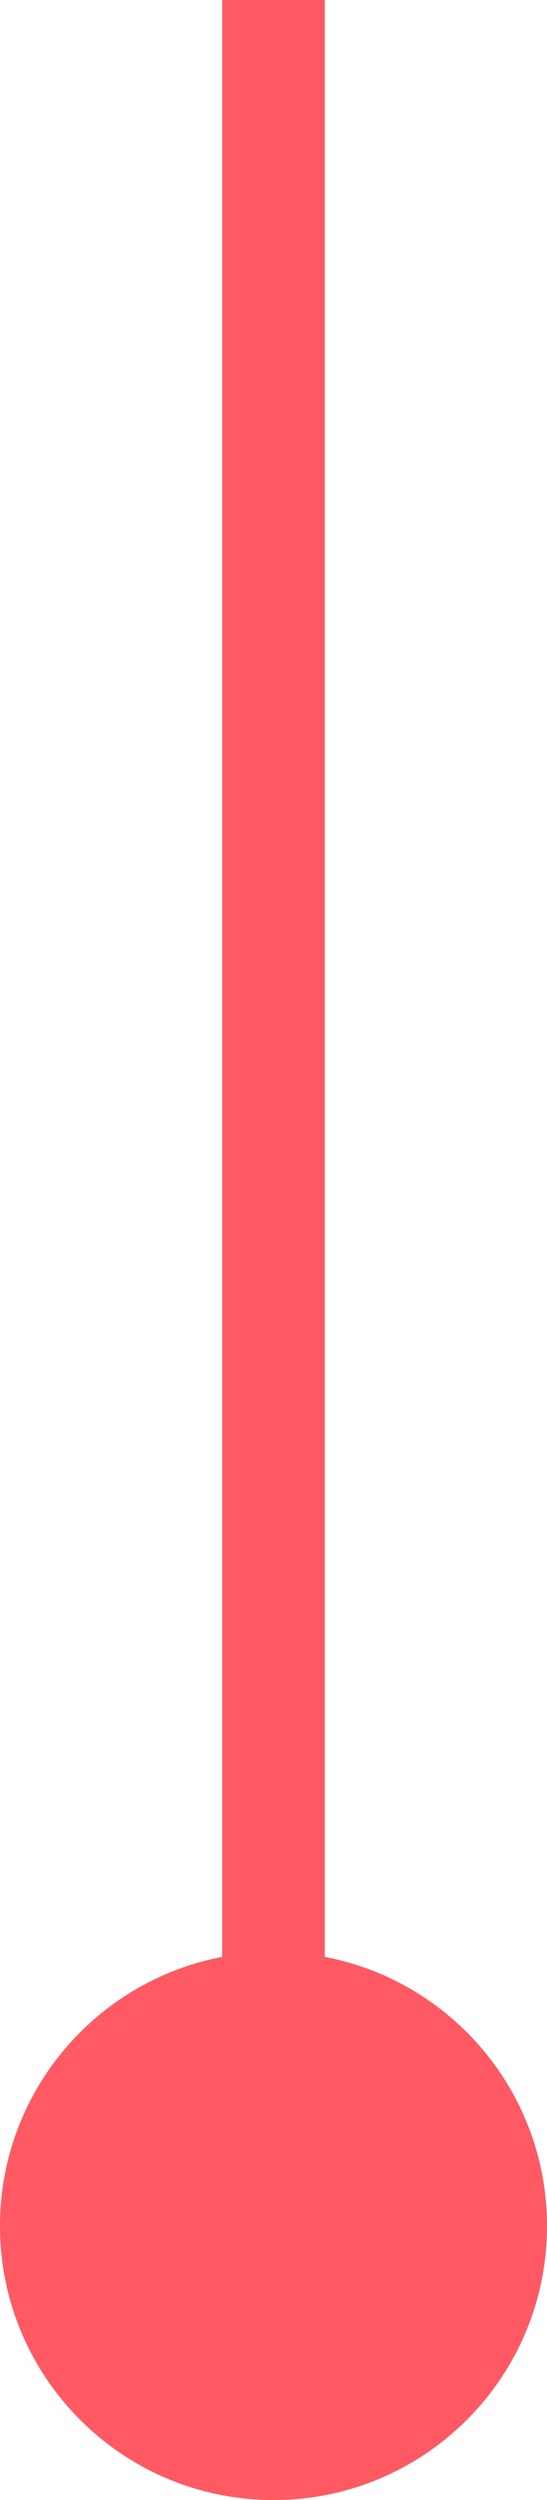
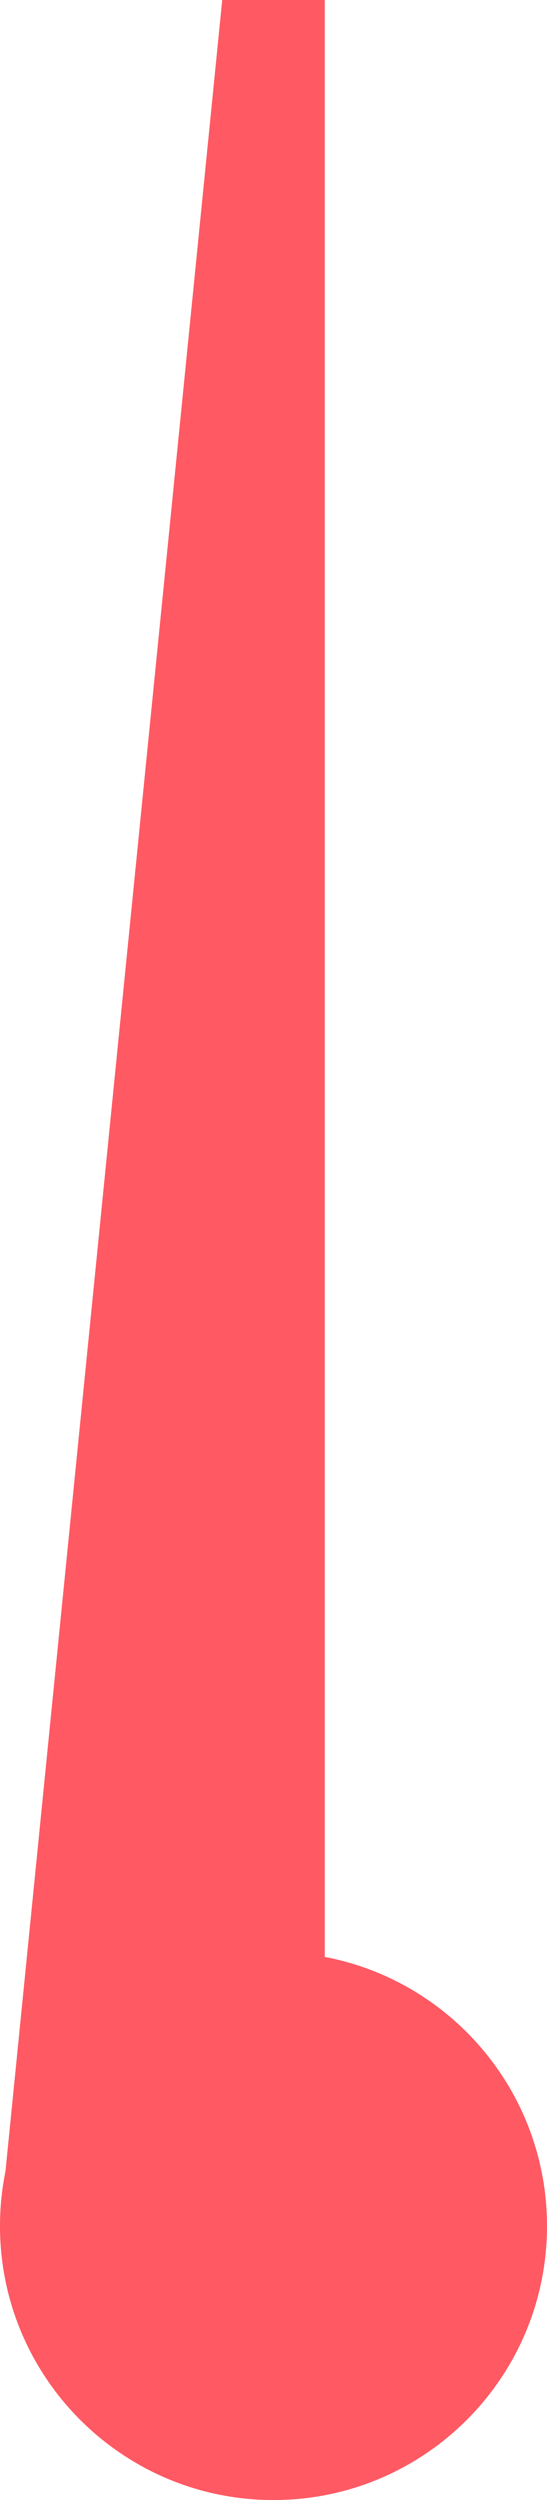
<svg xmlns="http://www.w3.org/2000/svg" width="16" height="73" viewBox="0 0 16 73" fill="none">
-   <path d="M-2.84124e-06 65C-3.03437e-06 69.418 3.582 73 8 73C12.418 73 16 69.418 16 65C16 60.582 12.418 57 8 57C3.582 57 -2.64811e-06 60.582 -2.84124e-06 65ZM6.5 -6.55671e-08L6.5 65L9.5 65L9.5 6.55671e-08L6.5 -6.55671e-08Z" fill="#FF5963" />
+   <path d="M-2.84124e-06 65C-3.03437e-06 69.418 3.582 73 8 73C12.418 73 16 69.418 16 65C16 60.582 12.418 57 8 57C3.582 57 -2.64811e-06 60.582 -2.84124e-06 65ZL6.5 65L9.5 65L9.5 6.55671e-08L6.5 -6.55671e-08Z" fill="#FF5963" />
</svg>